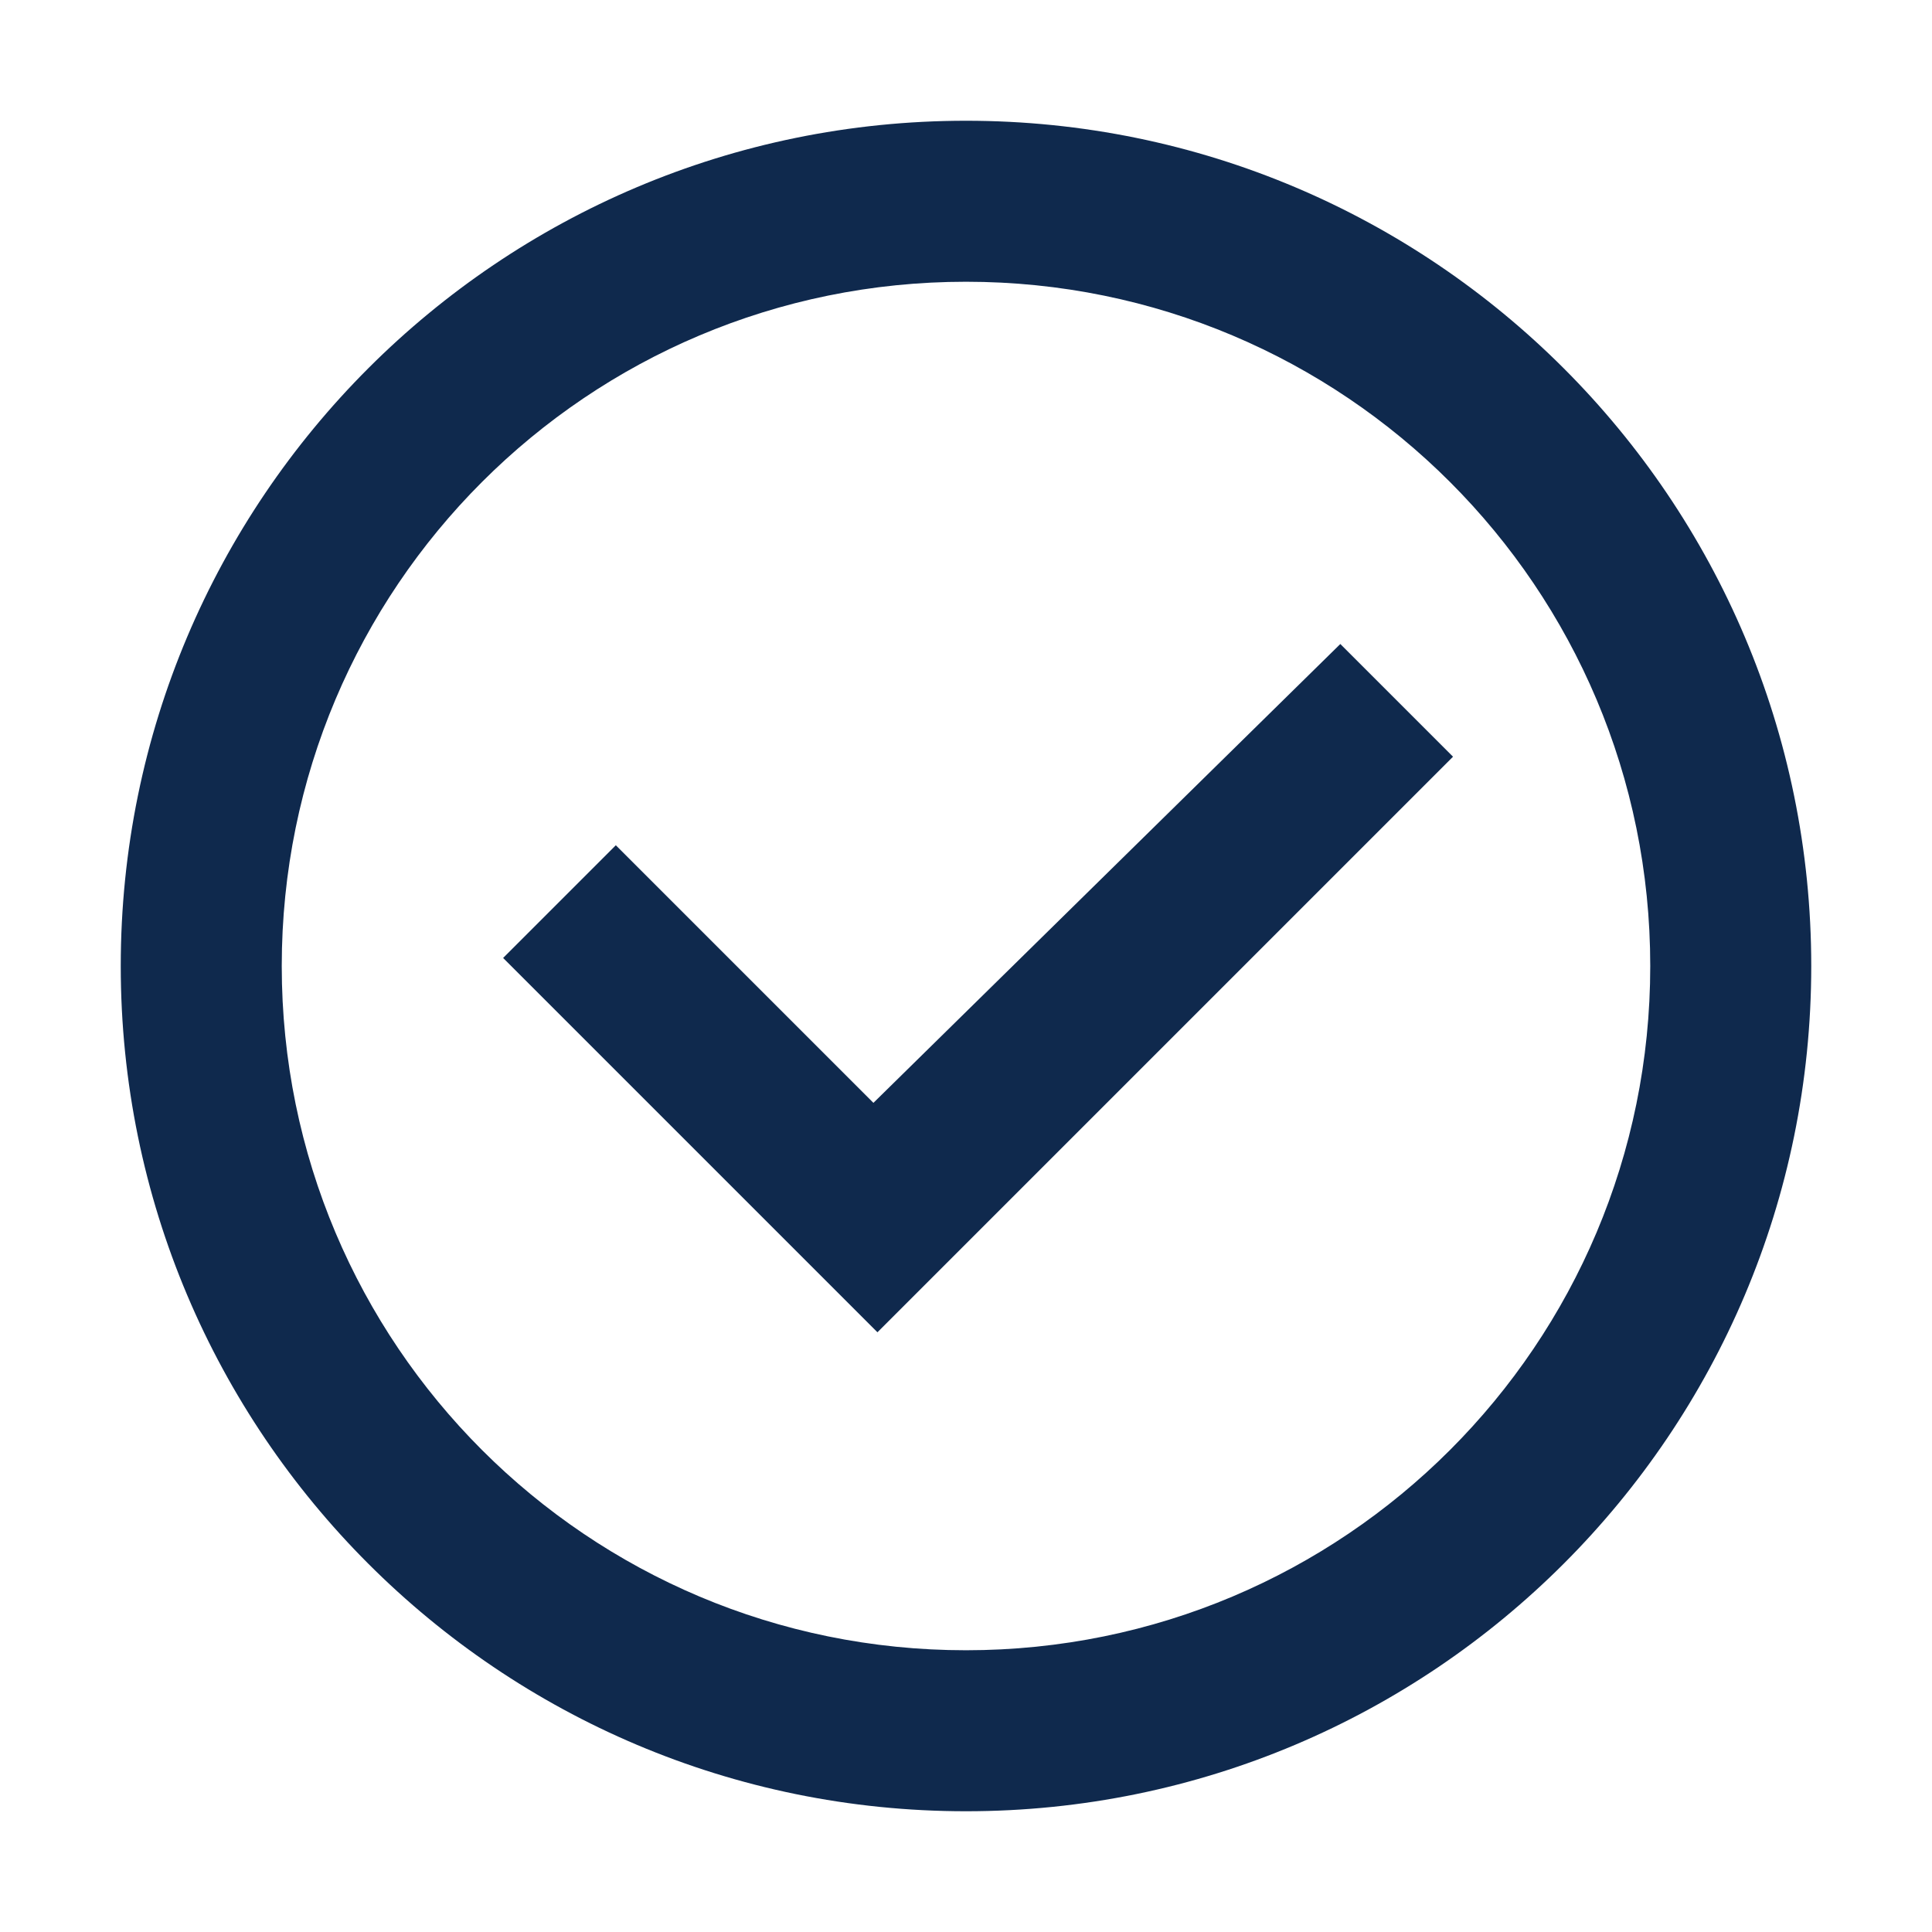
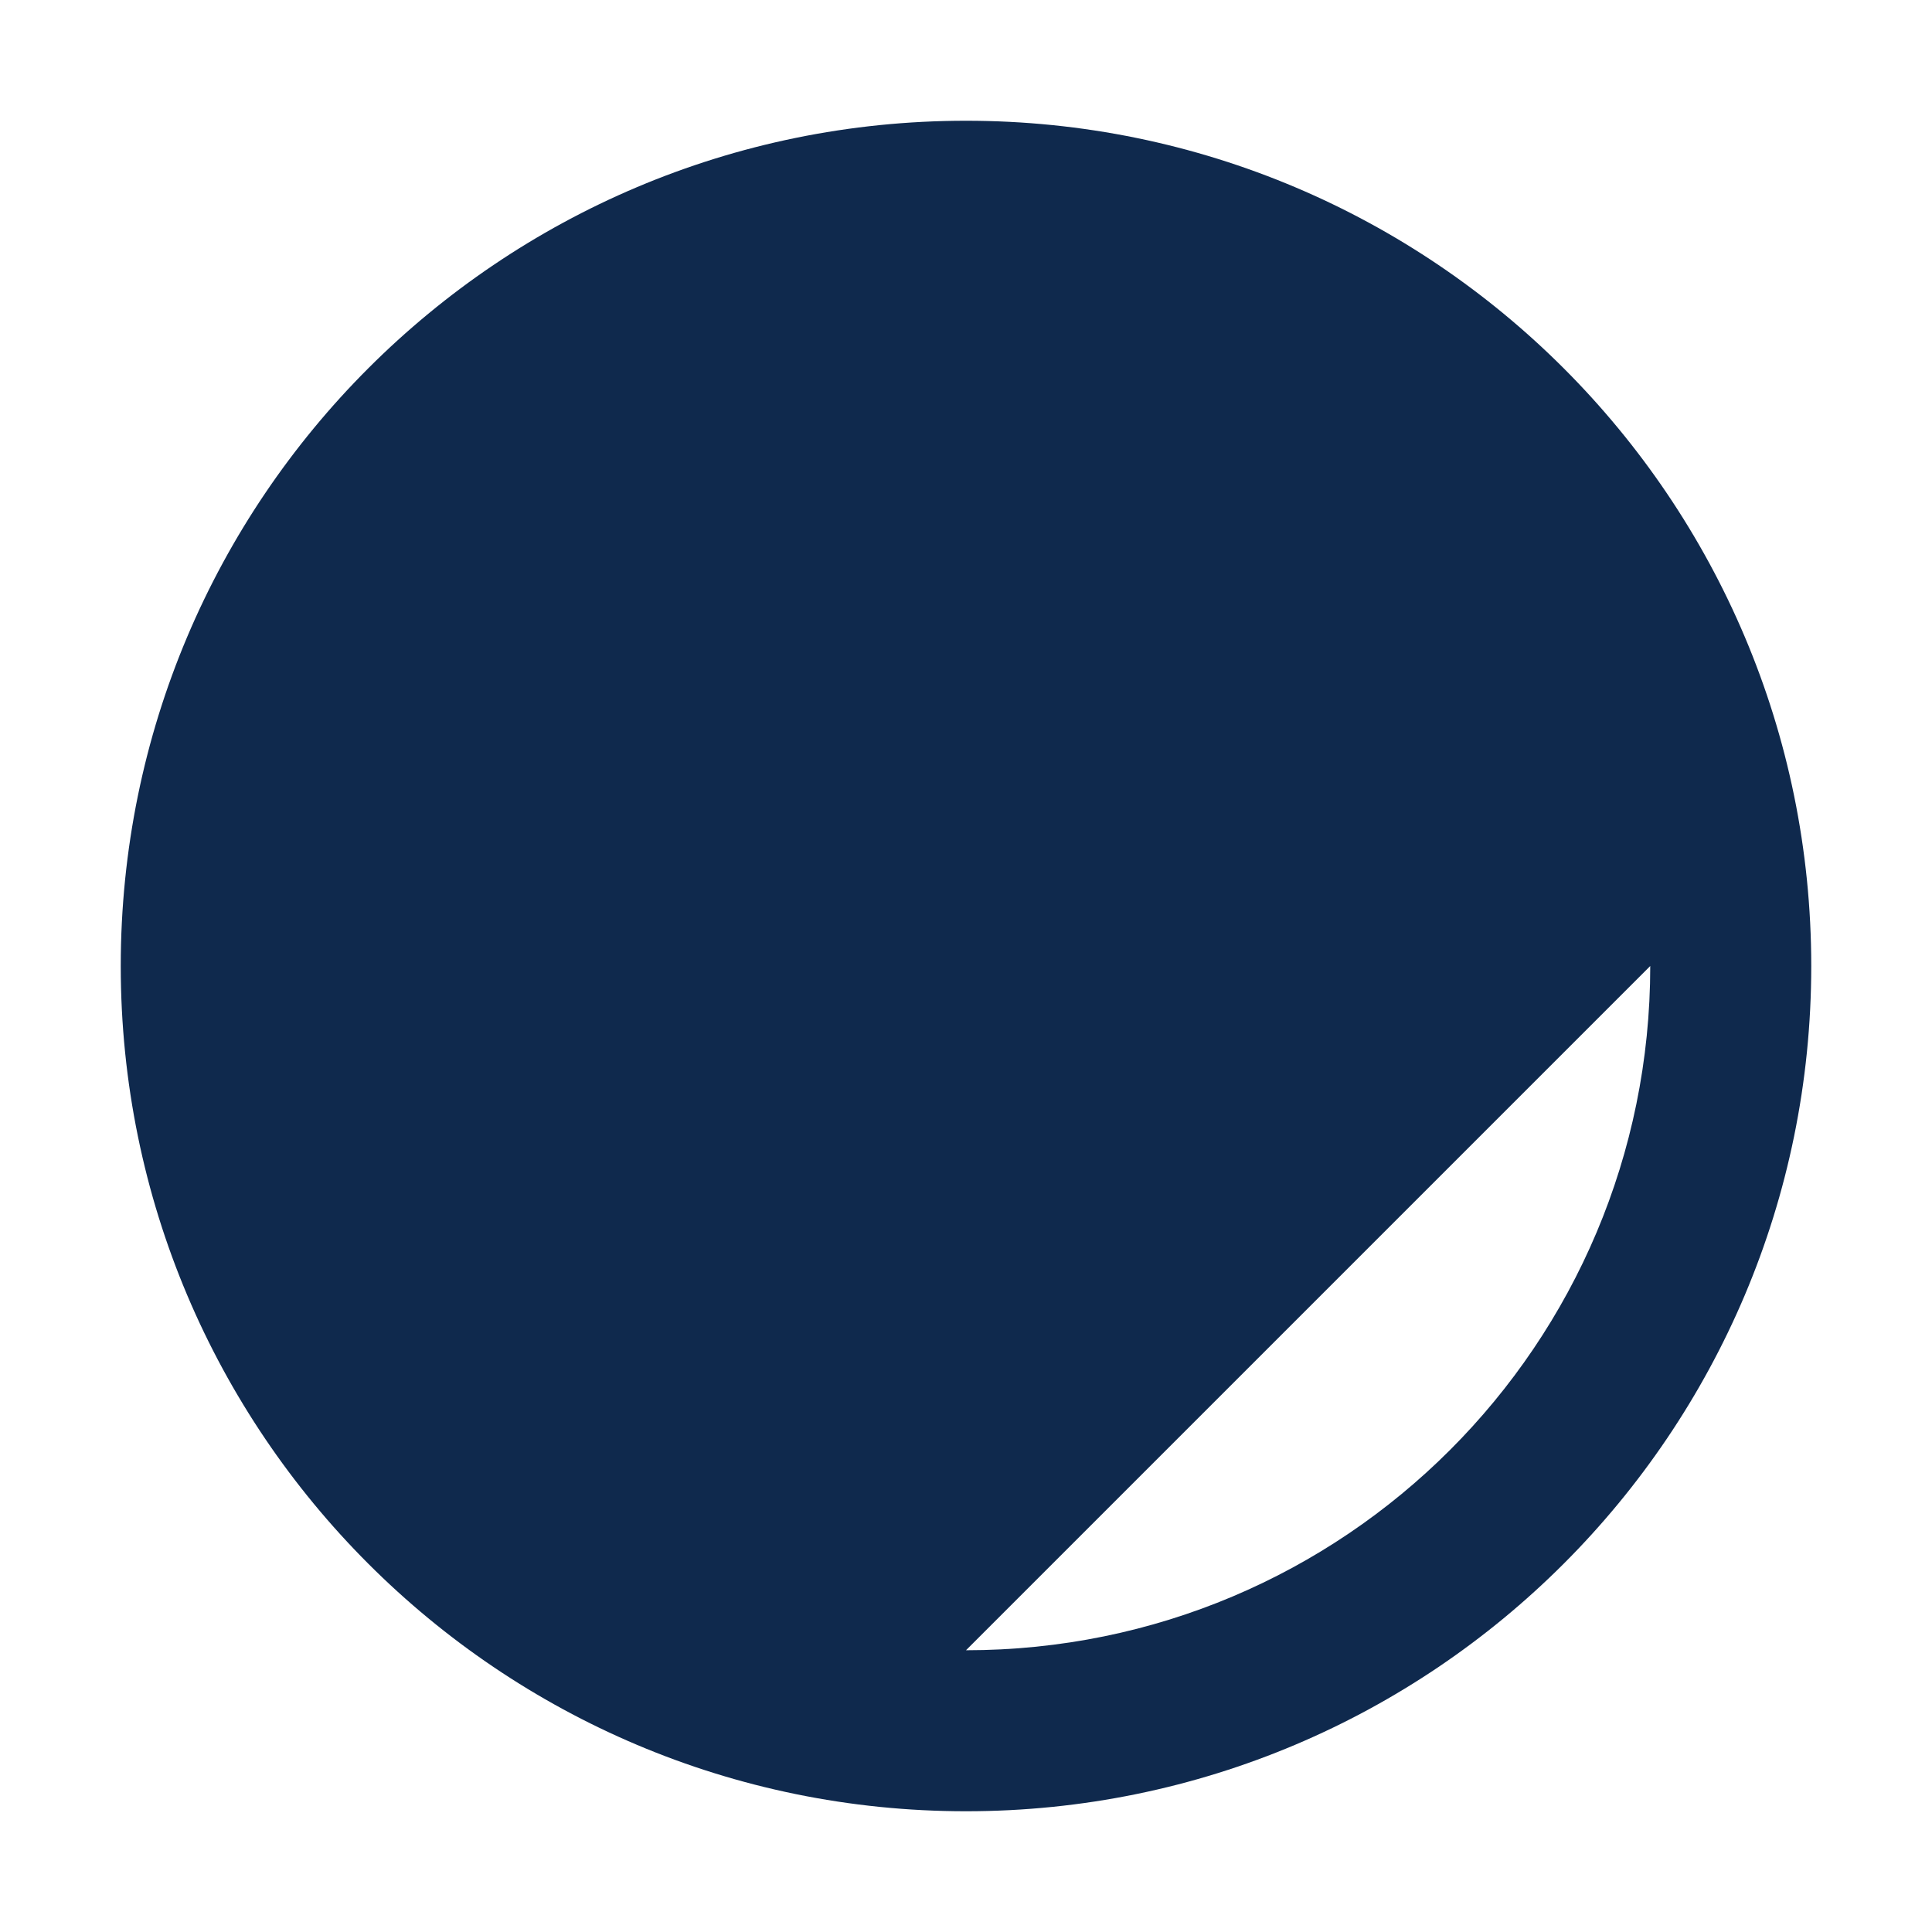
<svg xmlns="http://www.w3.org/2000/svg" class="icon" viewBox="0 0 1024 1024">
-   <path d="M512 960C264.533 960 64 759.467 64 512S264.533 64 512 64s448 200.533 448 448-200.533 448-448 448zm0-85.333c200.533 0 362.667-162.134 362.667-362.667S712.533 149.333 512 149.333 149.333 311.467 149.333 512 311.467 874.667 512 874.667zm198.4-533.334 59.733 59.734-305.066 305.066-198.4-198.4L326.4 448l136.533 136.533 247.467-243.2z" fill="#0f294d" />
+   <path d="M512 960C264.533 960 64 759.467 64 512S264.533 64 512 64s448 200.533 448 448-200.533 448-448 448zm0-85.333c200.533 0 362.667-162.134 362.667-362.667zm198.4-533.334 59.733 59.734-305.066 305.066-198.4-198.4L326.4 448l136.533 136.533 247.467-243.2z" fill="#0f294d" />
</svg>